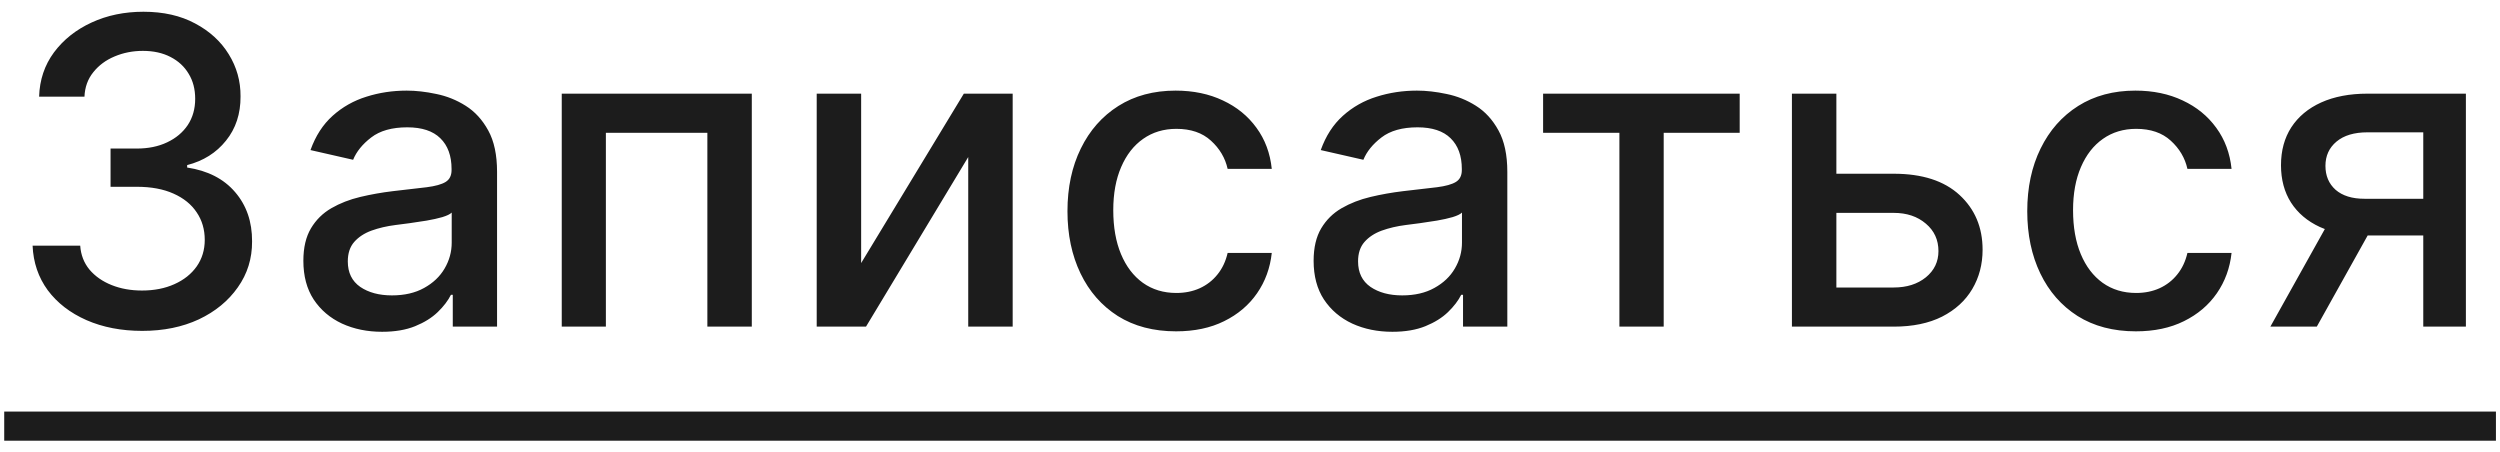
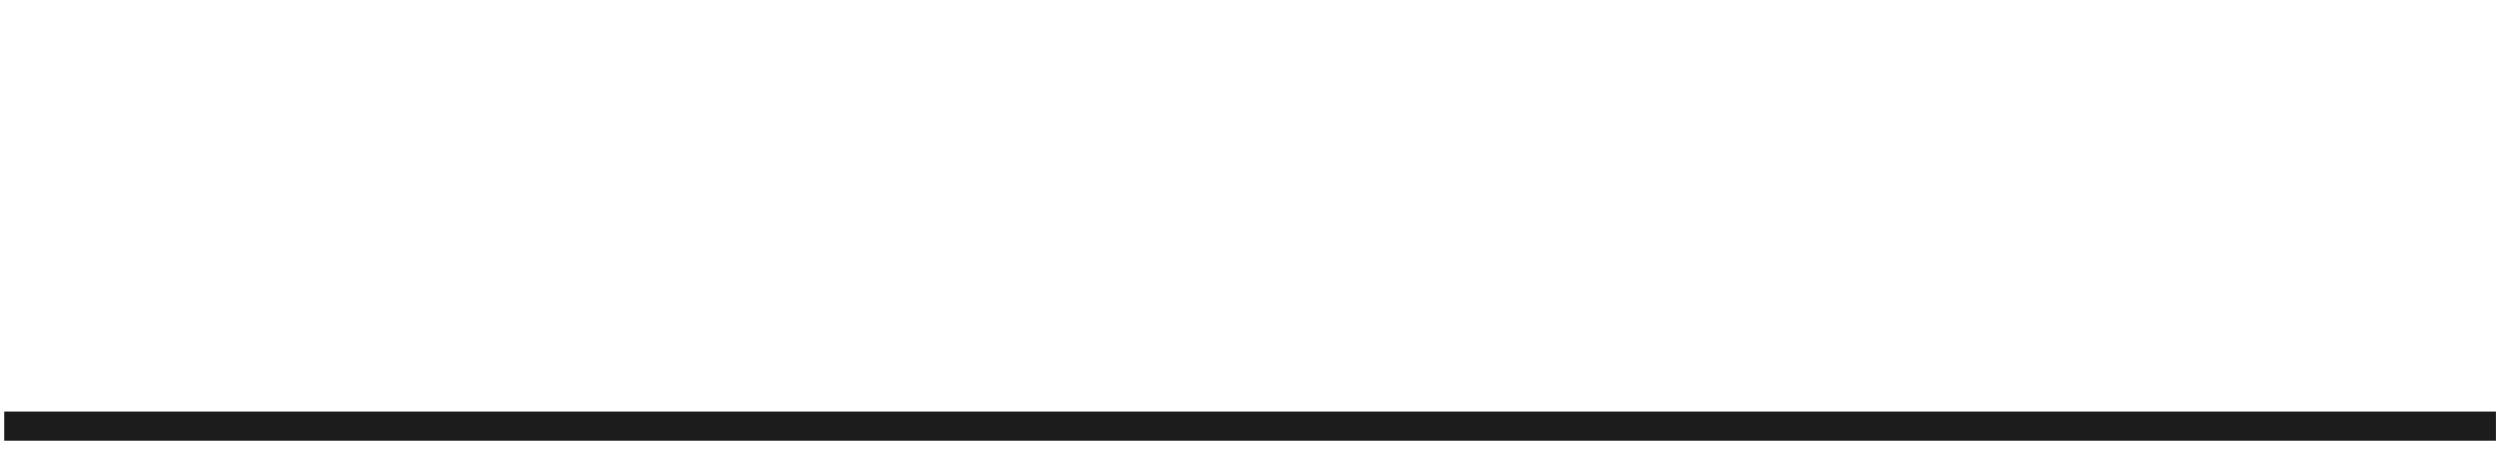
<svg xmlns="http://www.w3.org/2000/svg" width="199" height="36" viewBox="0 0 199 36" fill="none">
-   <path d="M11.323 26.338C9.665 26.338 8.184 26.052 6.88 25.481C5.584 24.909 4.558 24.116 3.801 23.102C3.053 22.08 2.65 20.897 2.594 19.553H6.385C6.434 20.285 6.679 20.921 7.122 21.46C7.572 21.991 8.16 22.402 8.885 22.692C9.609 22.982 10.414 23.126 11.299 23.126C12.273 23.126 13.134 22.957 13.883 22.619C14.64 22.281 15.231 21.81 15.658 21.207C16.085 20.595 16.298 19.891 16.298 19.094C16.298 18.265 16.085 17.536 15.658 16.908C15.239 16.273 14.624 15.773 13.811 15.411C13.006 15.049 12.032 14.868 10.889 14.868H8.8V11.825H10.889C11.806 11.825 12.611 11.66 13.303 11.33C14.004 11 14.551 10.541 14.946 9.954C15.34 9.358 15.537 8.662 15.537 7.865C15.537 7.1 15.364 6.436 15.018 5.873C14.68 5.301 14.197 4.855 13.569 4.533C12.949 4.211 12.217 4.05 11.372 4.05C10.567 4.05 9.814 4.199 9.114 4.496C8.422 4.786 7.858 5.205 7.424 5.752C6.989 6.291 6.755 6.939 6.723 7.696H3.113C3.153 6.36 3.548 5.185 4.296 4.17C5.053 3.156 6.051 2.363 7.291 1.792C8.53 1.22 9.907 0.935 11.42 0.935C13.006 0.935 14.374 1.245 15.525 1.864C16.684 2.476 17.578 3.293 18.206 4.315C18.841 5.338 19.155 6.456 19.147 7.672C19.155 9.056 18.769 10.232 17.988 11.197C17.215 12.163 16.185 12.811 14.897 13.141V13.335C16.539 13.584 17.811 14.236 18.713 15.29C19.622 16.345 20.073 17.653 20.065 19.215C20.073 20.575 19.695 21.794 18.93 22.873C18.173 23.951 17.139 24.801 15.827 25.421C14.515 26.032 13.014 26.338 11.323 26.338ZM30.414 26.41C29.239 26.41 28.176 26.193 27.227 25.759C26.277 25.316 25.524 24.676 24.969 23.839C24.422 23.002 24.148 21.975 24.148 20.76C24.148 19.713 24.349 18.852 24.752 18.176C25.154 17.5 25.697 16.965 26.381 16.57C27.066 16.176 27.83 15.878 28.675 15.677C29.521 15.476 30.382 15.323 31.259 15.218C32.37 15.089 33.272 14.985 33.964 14.904C34.656 14.816 35.159 14.675 35.473 14.482C35.787 14.288 35.944 13.974 35.944 13.54V13.455C35.944 12.401 35.646 11.584 35.05 11.004C34.463 10.425 33.586 10.135 32.418 10.135C31.203 10.135 30.245 10.405 29.545 10.944C28.853 11.475 28.374 12.067 28.108 12.719L24.715 11.946C25.118 10.819 25.705 9.91 26.478 9.217C27.259 8.517 28.156 8.01 29.171 7.696C30.185 7.374 31.251 7.213 32.37 7.213C33.111 7.213 33.895 7.302 34.724 7.479C35.562 7.648 36.342 7.962 37.067 8.42C37.799 8.879 38.399 9.535 38.866 10.389C39.333 11.234 39.566 12.332 39.566 13.685V26H36.041V23.465H35.896C35.662 23.931 35.312 24.39 34.845 24.841C34.378 25.292 33.779 25.666 33.046 25.964C32.314 26.262 31.436 26.41 30.414 26.41ZM31.199 23.513C32.197 23.513 33.05 23.316 33.759 22.921C34.475 22.527 35.018 22.012 35.389 21.376C35.767 20.732 35.956 20.044 35.956 19.311V16.921C35.827 17.049 35.578 17.17 35.208 17.283C34.845 17.387 34.431 17.48 33.964 17.56C33.497 17.633 33.042 17.701 32.599 17.766C32.157 17.822 31.787 17.87 31.489 17.91C30.788 17.999 30.148 18.148 29.569 18.357C28.997 18.567 28.539 18.868 28.192 19.263C27.855 19.649 27.685 20.164 27.685 20.808C27.685 21.702 28.015 22.378 28.675 22.837C29.335 23.287 30.177 23.513 31.199 23.513ZM44.715 26V7.455H59.843V26H56.306V10.57H48.228V26H44.715ZM68.547 20.941L76.721 7.455H80.609V26H77.071V12.501L68.934 26H65.01V7.455H68.547V20.941ZM93.615 26.374C91.82 26.374 90.274 25.968 88.978 25.155C87.69 24.334 86.7 23.203 86.008 21.762C85.316 20.321 84.97 18.671 84.97 16.812C84.97 14.928 85.324 13.266 86.032 11.825C86.74 10.376 87.739 9.245 89.026 8.433C90.314 7.62 91.832 7.213 93.578 7.213C94.987 7.213 96.243 7.475 97.345 7.998C98.448 8.513 99.338 9.237 100.014 10.171C100.698 11.105 101.104 12.195 101.233 13.443H97.72C97.526 12.574 97.084 11.825 96.391 11.197C95.707 10.57 94.79 10.256 93.639 10.256C92.632 10.256 91.751 10.521 90.995 11.053C90.246 11.576 89.662 12.324 89.244 13.298C88.825 14.264 88.616 15.407 88.616 16.727C88.616 18.079 88.821 19.247 89.232 20.229C89.642 21.211 90.222 21.971 90.97 22.511C91.727 23.05 92.616 23.32 93.639 23.32C94.323 23.32 94.943 23.195 95.498 22.945C96.061 22.688 96.532 22.322 96.911 21.847C97.297 21.372 97.567 20.8 97.72 20.132H101.233C101.104 21.331 100.714 22.402 100.062 23.344C99.41 24.285 98.537 25.026 97.442 25.565C96.355 26.105 95.079 26.374 93.615 26.374ZM110.831 26.41C109.656 26.41 108.593 26.193 107.643 25.759C106.693 25.316 105.941 24.676 105.385 23.839C104.838 23.002 104.564 21.975 104.564 20.76C104.564 19.713 104.766 18.852 105.168 18.176C105.571 17.5 106.114 16.965 106.798 16.57C107.482 16.176 108.247 15.878 109.092 15.677C109.937 15.476 110.799 15.323 111.676 15.218C112.787 15.089 113.688 14.985 114.38 14.904C115.073 14.816 115.576 14.675 115.89 14.482C116.204 14.288 116.361 13.974 116.361 13.54V13.455C116.361 12.401 116.063 11.584 115.467 11.004C114.88 10.425 114.002 10.135 112.835 10.135C111.62 10.135 110.662 10.405 109.961 10.944C109.269 11.475 108.79 12.067 108.525 12.719L105.132 11.946C105.534 10.819 106.122 9.91 106.895 9.217C107.675 8.517 108.573 8.01 109.587 7.696C110.601 7.374 111.668 7.213 112.787 7.213C113.527 7.213 114.312 7.302 115.141 7.479C115.978 7.648 116.759 7.962 117.483 8.42C118.216 8.879 118.816 9.535 119.282 10.389C119.749 11.234 119.983 12.332 119.983 13.685V26H116.457V23.465H116.312C116.079 23.931 115.729 24.39 115.262 24.841C114.795 25.292 114.195 25.666 113.463 25.964C112.73 26.262 111.853 26.41 110.831 26.41ZM111.616 23.513C112.614 23.513 113.467 23.316 114.175 22.921C114.892 22.527 115.435 22.012 115.805 21.376C116.184 20.732 116.373 20.044 116.373 19.311V16.921C116.244 17.049 115.994 17.17 115.624 17.283C115.262 17.387 114.847 17.48 114.38 17.56C113.914 17.633 113.459 17.701 113.016 17.766C112.573 17.822 112.203 17.87 111.905 17.91C111.205 17.999 110.565 18.148 109.986 18.357C109.414 18.567 108.955 18.868 108.609 19.263C108.271 19.649 108.102 20.164 108.102 20.808C108.102 21.702 108.432 22.378 109.092 22.837C109.752 23.287 110.593 23.513 111.616 23.513ZM122.831 10.57V7.455H138.479V10.57H132.43V26H128.904V10.57H122.831ZM145.354 13.829H150.739C153.009 13.829 154.755 14.393 155.979 15.52C157.202 16.647 157.814 18.1 157.814 19.879C157.814 21.038 157.54 22.08 156.993 23.006C156.446 23.931 155.645 24.664 154.59 25.203C153.536 25.734 152.252 26 150.739 26H142.637V7.455H146.175V22.885H150.739C151.777 22.885 152.63 22.615 153.298 22.076C153.967 21.529 154.301 20.832 154.301 19.987C154.301 19.094 153.967 18.365 153.298 17.802C152.63 17.23 151.777 16.945 150.739 16.945H145.354V13.829ZM170.014 26.374C168.219 26.374 166.673 25.968 165.377 25.155C164.089 24.334 163.099 23.203 162.407 21.762C161.715 20.321 161.369 18.671 161.369 16.812C161.369 14.928 161.723 13.266 162.431 11.825C163.14 10.376 164.138 9.245 165.426 8.433C166.713 7.62 168.231 7.213 169.977 7.213C171.386 7.213 172.642 7.475 173.744 7.998C174.847 8.513 175.737 9.237 176.413 10.171C177.097 11.105 177.503 12.195 177.632 13.443H174.119C173.926 12.574 173.483 11.825 172.791 11.197C172.106 10.57 171.189 10.256 170.038 10.256C169.032 10.256 168.15 10.521 167.394 11.053C166.645 11.576 166.061 12.324 165.643 13.298C165.224 14.264 165.015 15.407 165.015 16.727C165.015 18.079 165.22 19.247 165.631 20.229C166.041 21.211 166.621 21.971 167.369 22.511C168.126 23.05 169.015 23.32 170.038 23.32C170.722 23.32 171.342 23.195 171.897 22.945C172.461 22.688 172.931 22.322 173.31 21.847C173.696 21.372 173.966 20.8 174.119 20.132H177.632C177.503 21.331 177.113 22.402 176.461 23.344C175.809 24.285 174.936 25.026 173.841 25.565C172.754 26.105 171.479 26.374 170.014 26.374ZM192.892 26V10.533H188.449C187.395 10.533 186.574 10.779 185.986 11.27C185.399 11.761 185.105 12.405 185.105 13.202C185.105 13.991 185.374 14.626 185.914 15.109C186.461 15.584 187.226 15.822 188.208 15.822H193.943V18.744H188.208C186.839 18.744 185.656 18.518 184.658 18.067C183.668 17.609 182.903 16.961 182.364 16.124C181.833 15.287 181.567 14.296 181.567 13.153C181.567 11.986 181.841 10.98 182.388 10.135C182.944 9.282 183.736 8.622 184.767 8.155C185.805 7.688 187.033 7.455 188.449 7.455H196.285V26H192.892ZM180.722 26L185.95 16.631H189.645L184.417 26H180.722Z" fill="#1C1C1C" />
  <path d="M0.336 32.761H198.676V35.08H0.336V32.761Z" fill="#1C1C1C" />
</svg>